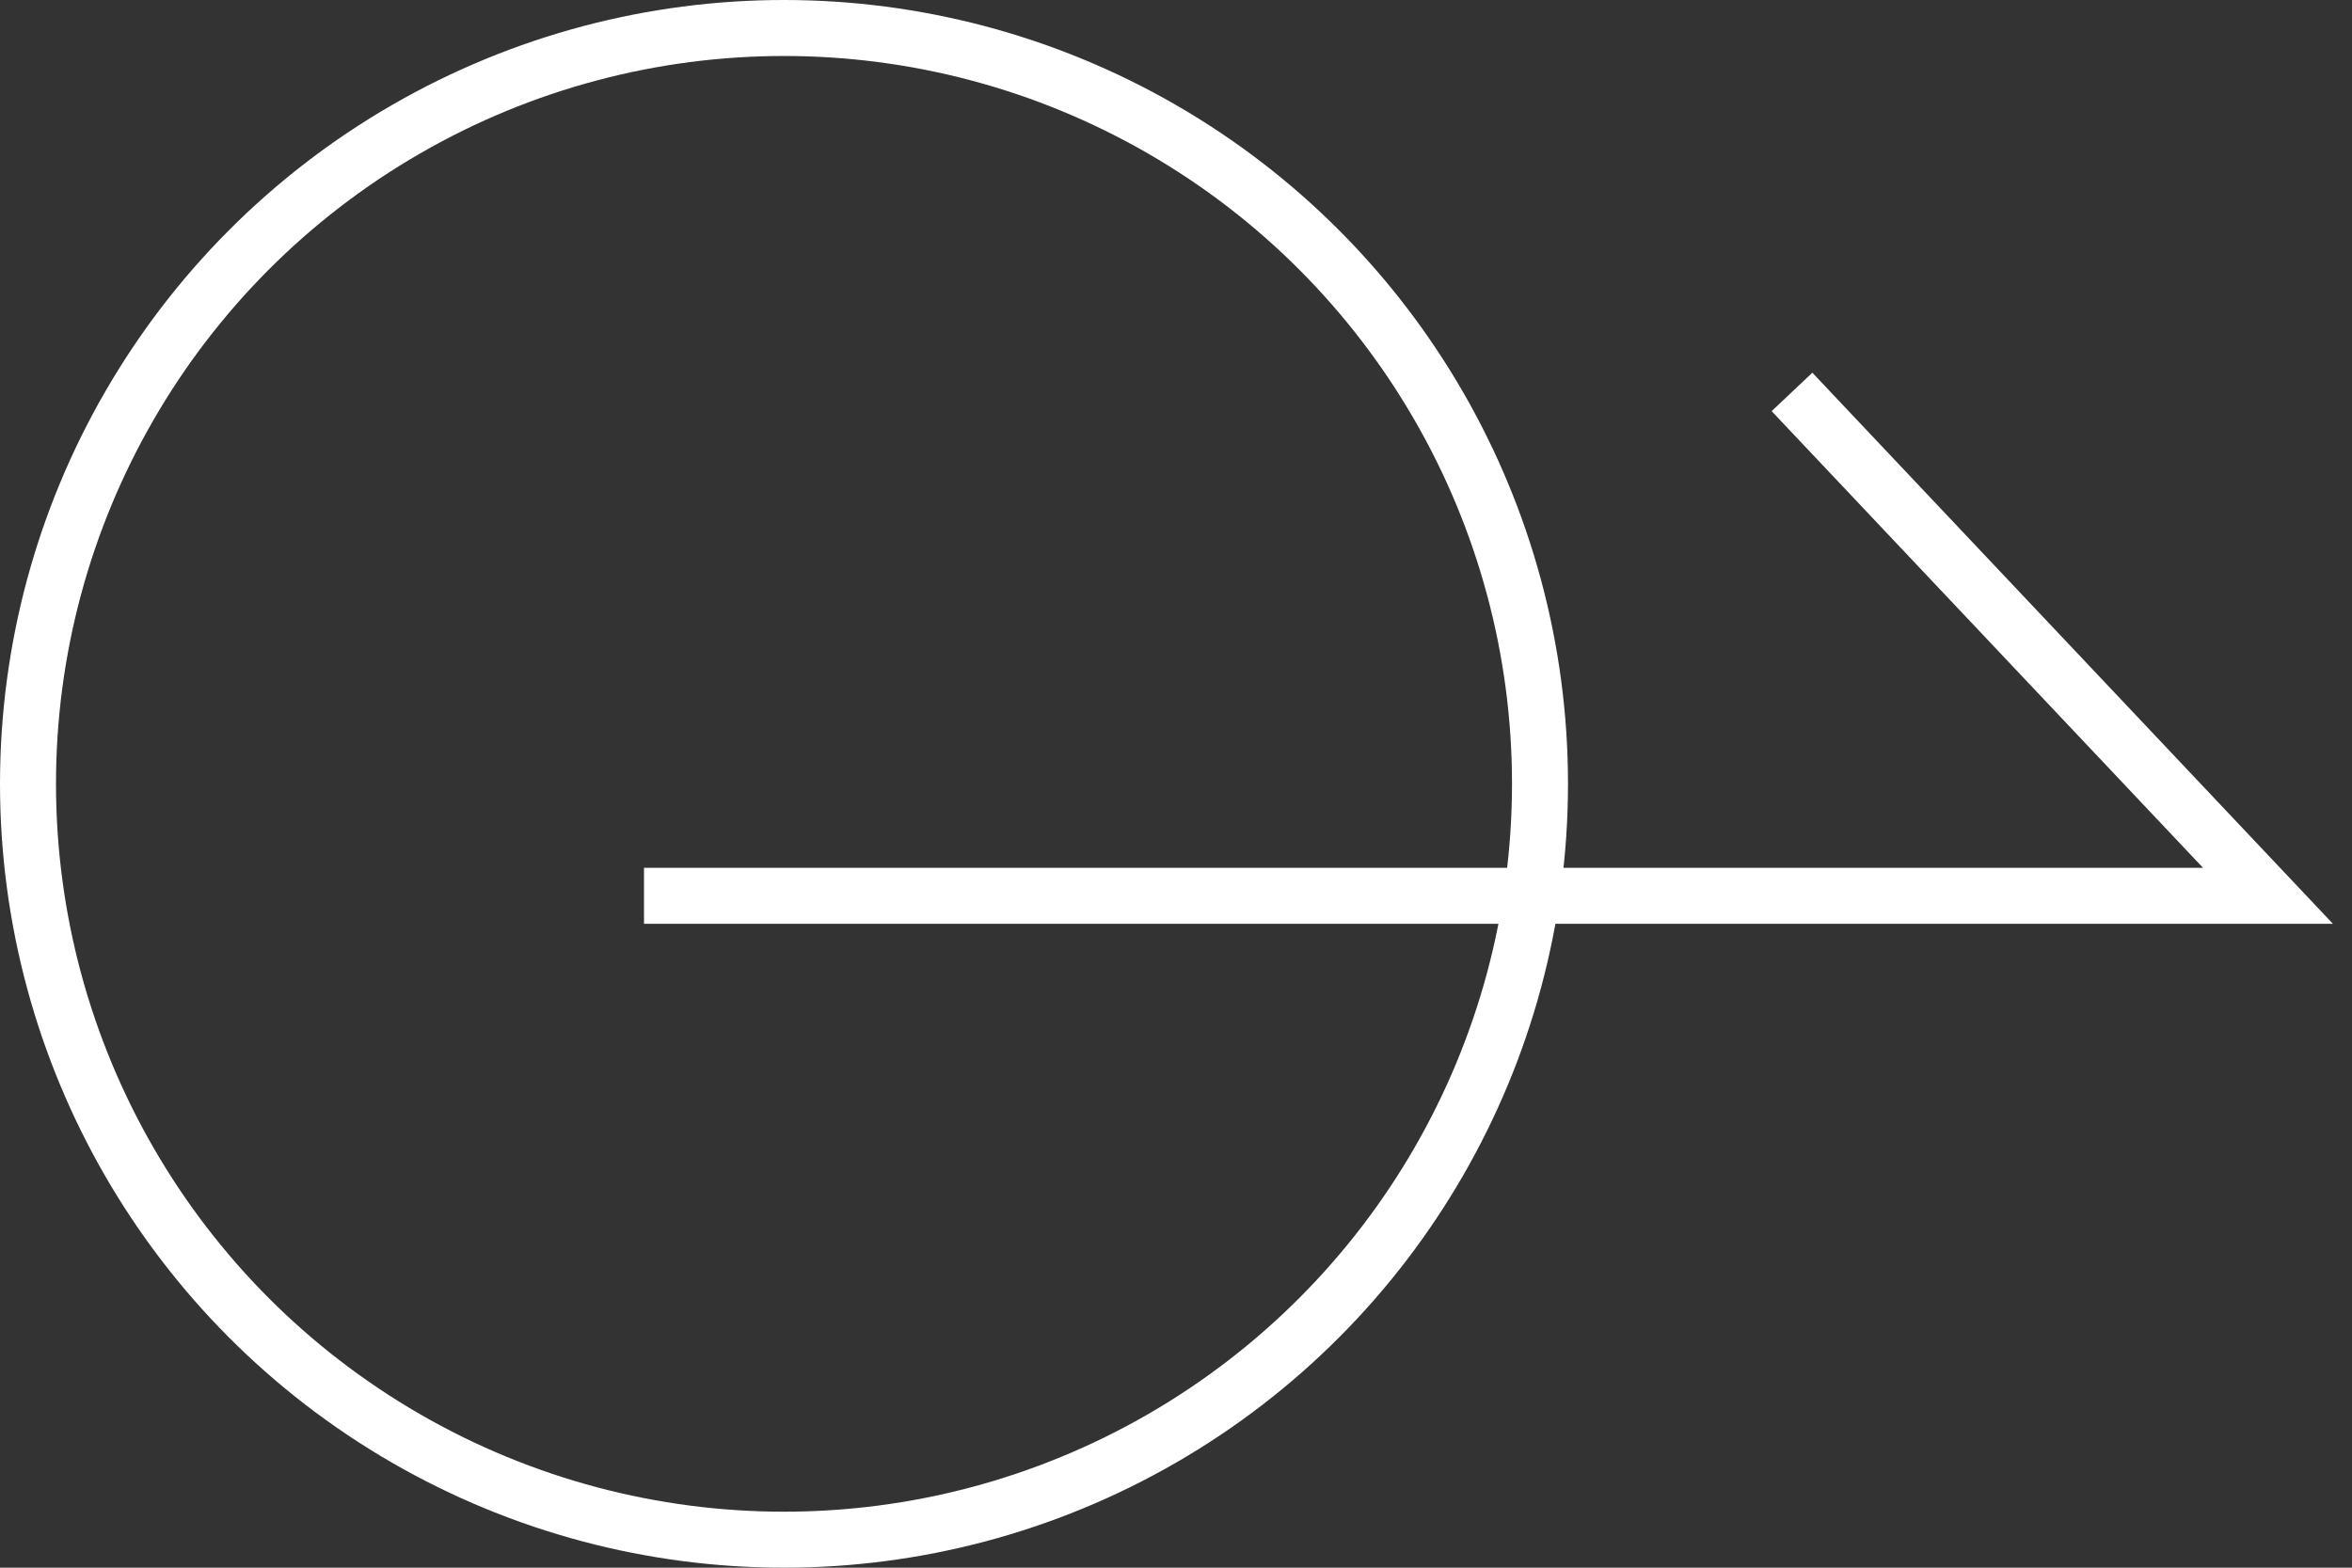
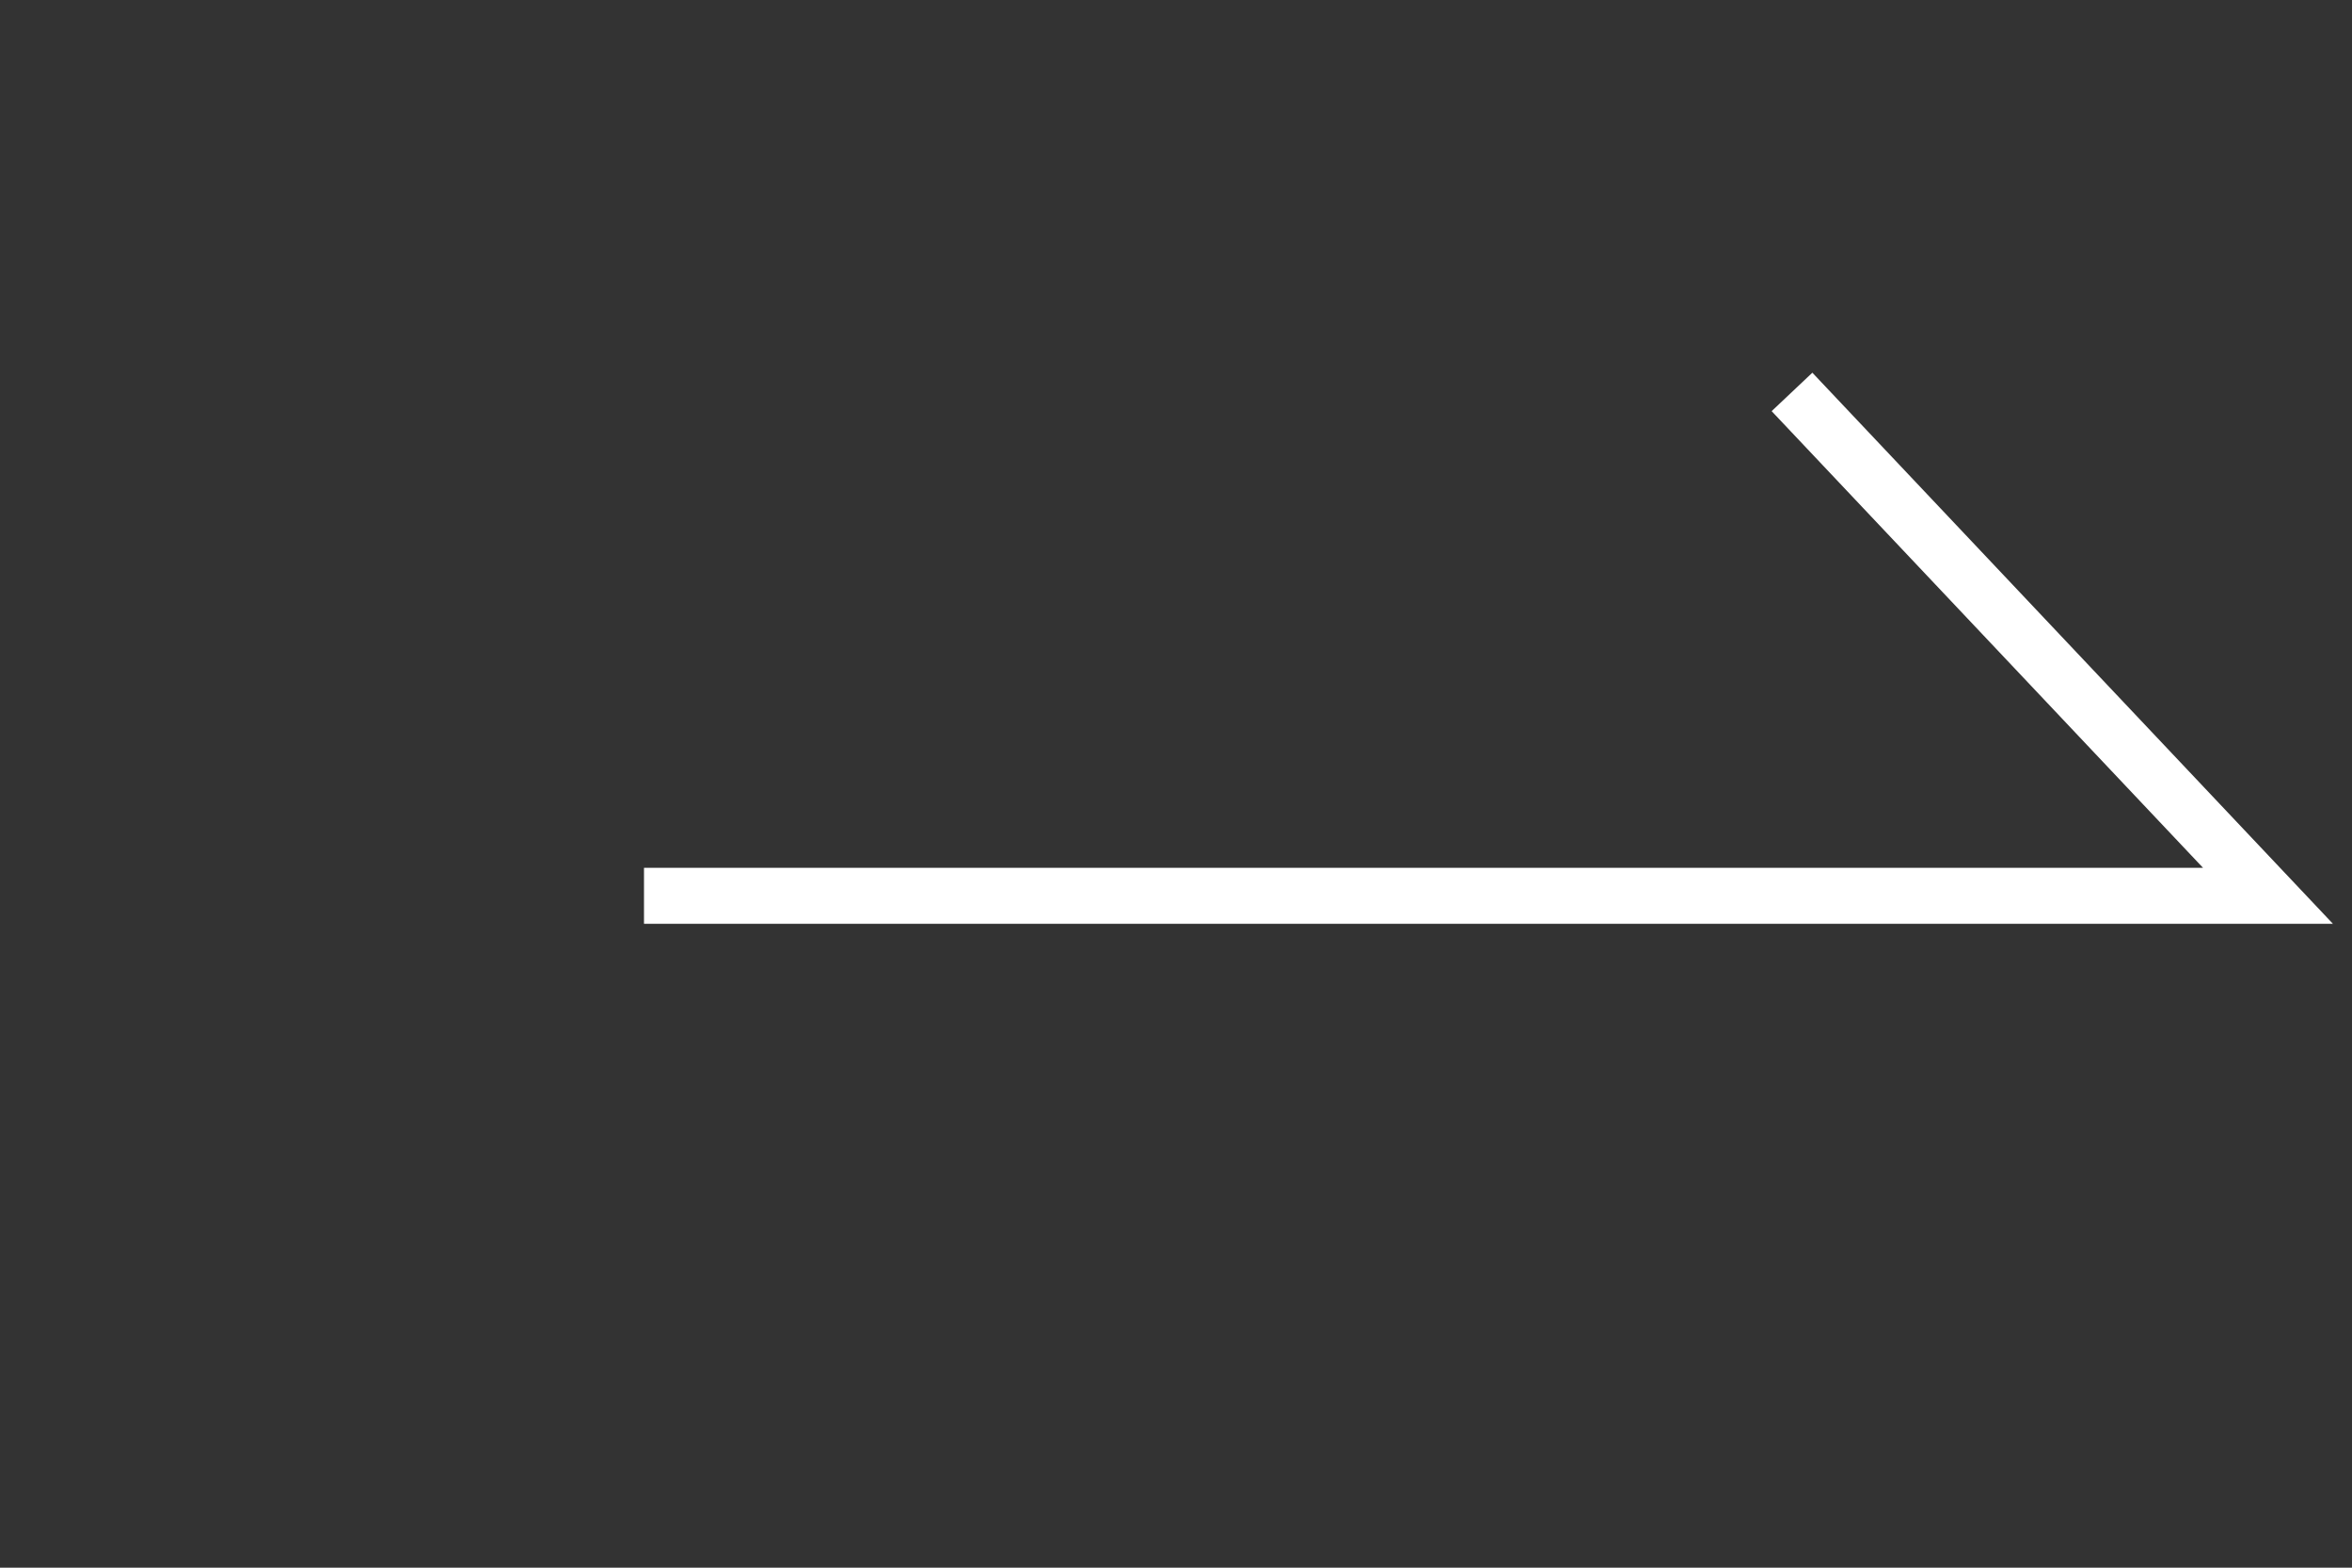
<svg xmlns="http://www.w3.org/2000/svg" width="42" height="28" viewBox="0 0 42 28" fill="none">
  <rect x="0" y="0" width="42" height="28" fill="#333333" stroke="none" />
-   <circle cx="14" cy="14" r="13.5" stroke="white" />
  <path d="M11.5 16H40.5L32 7" stroke="white" />
</svg>